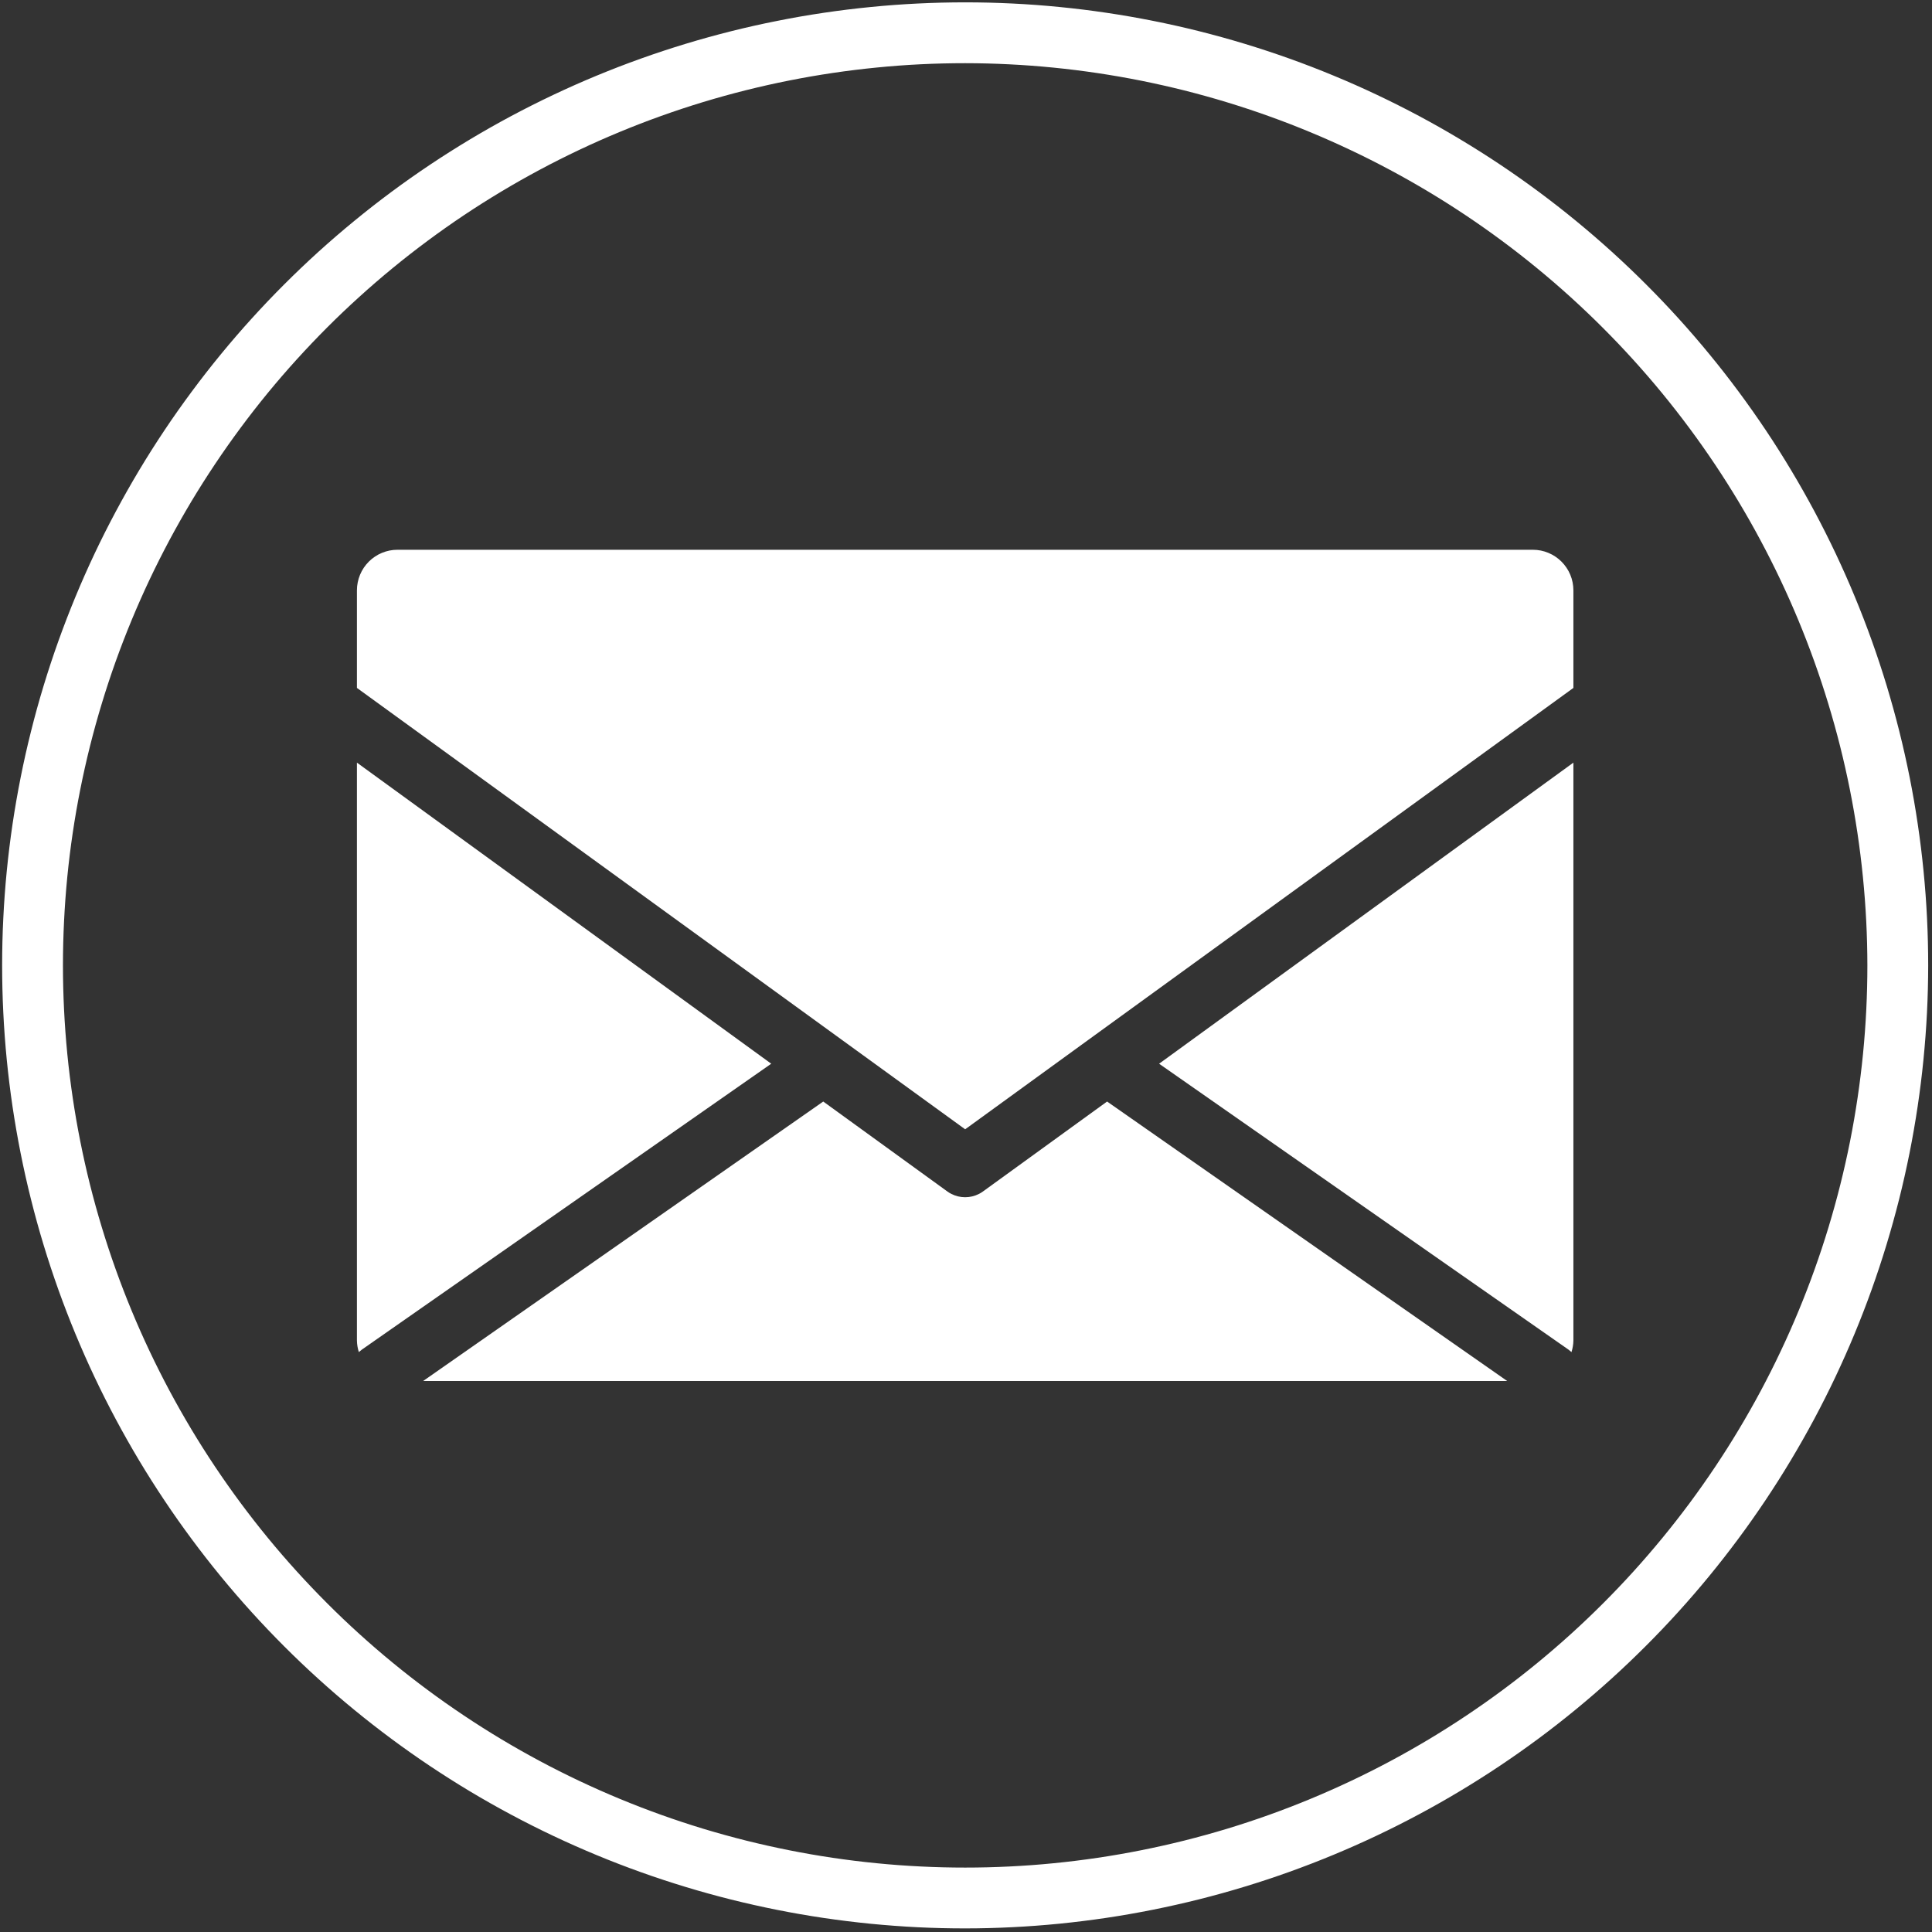
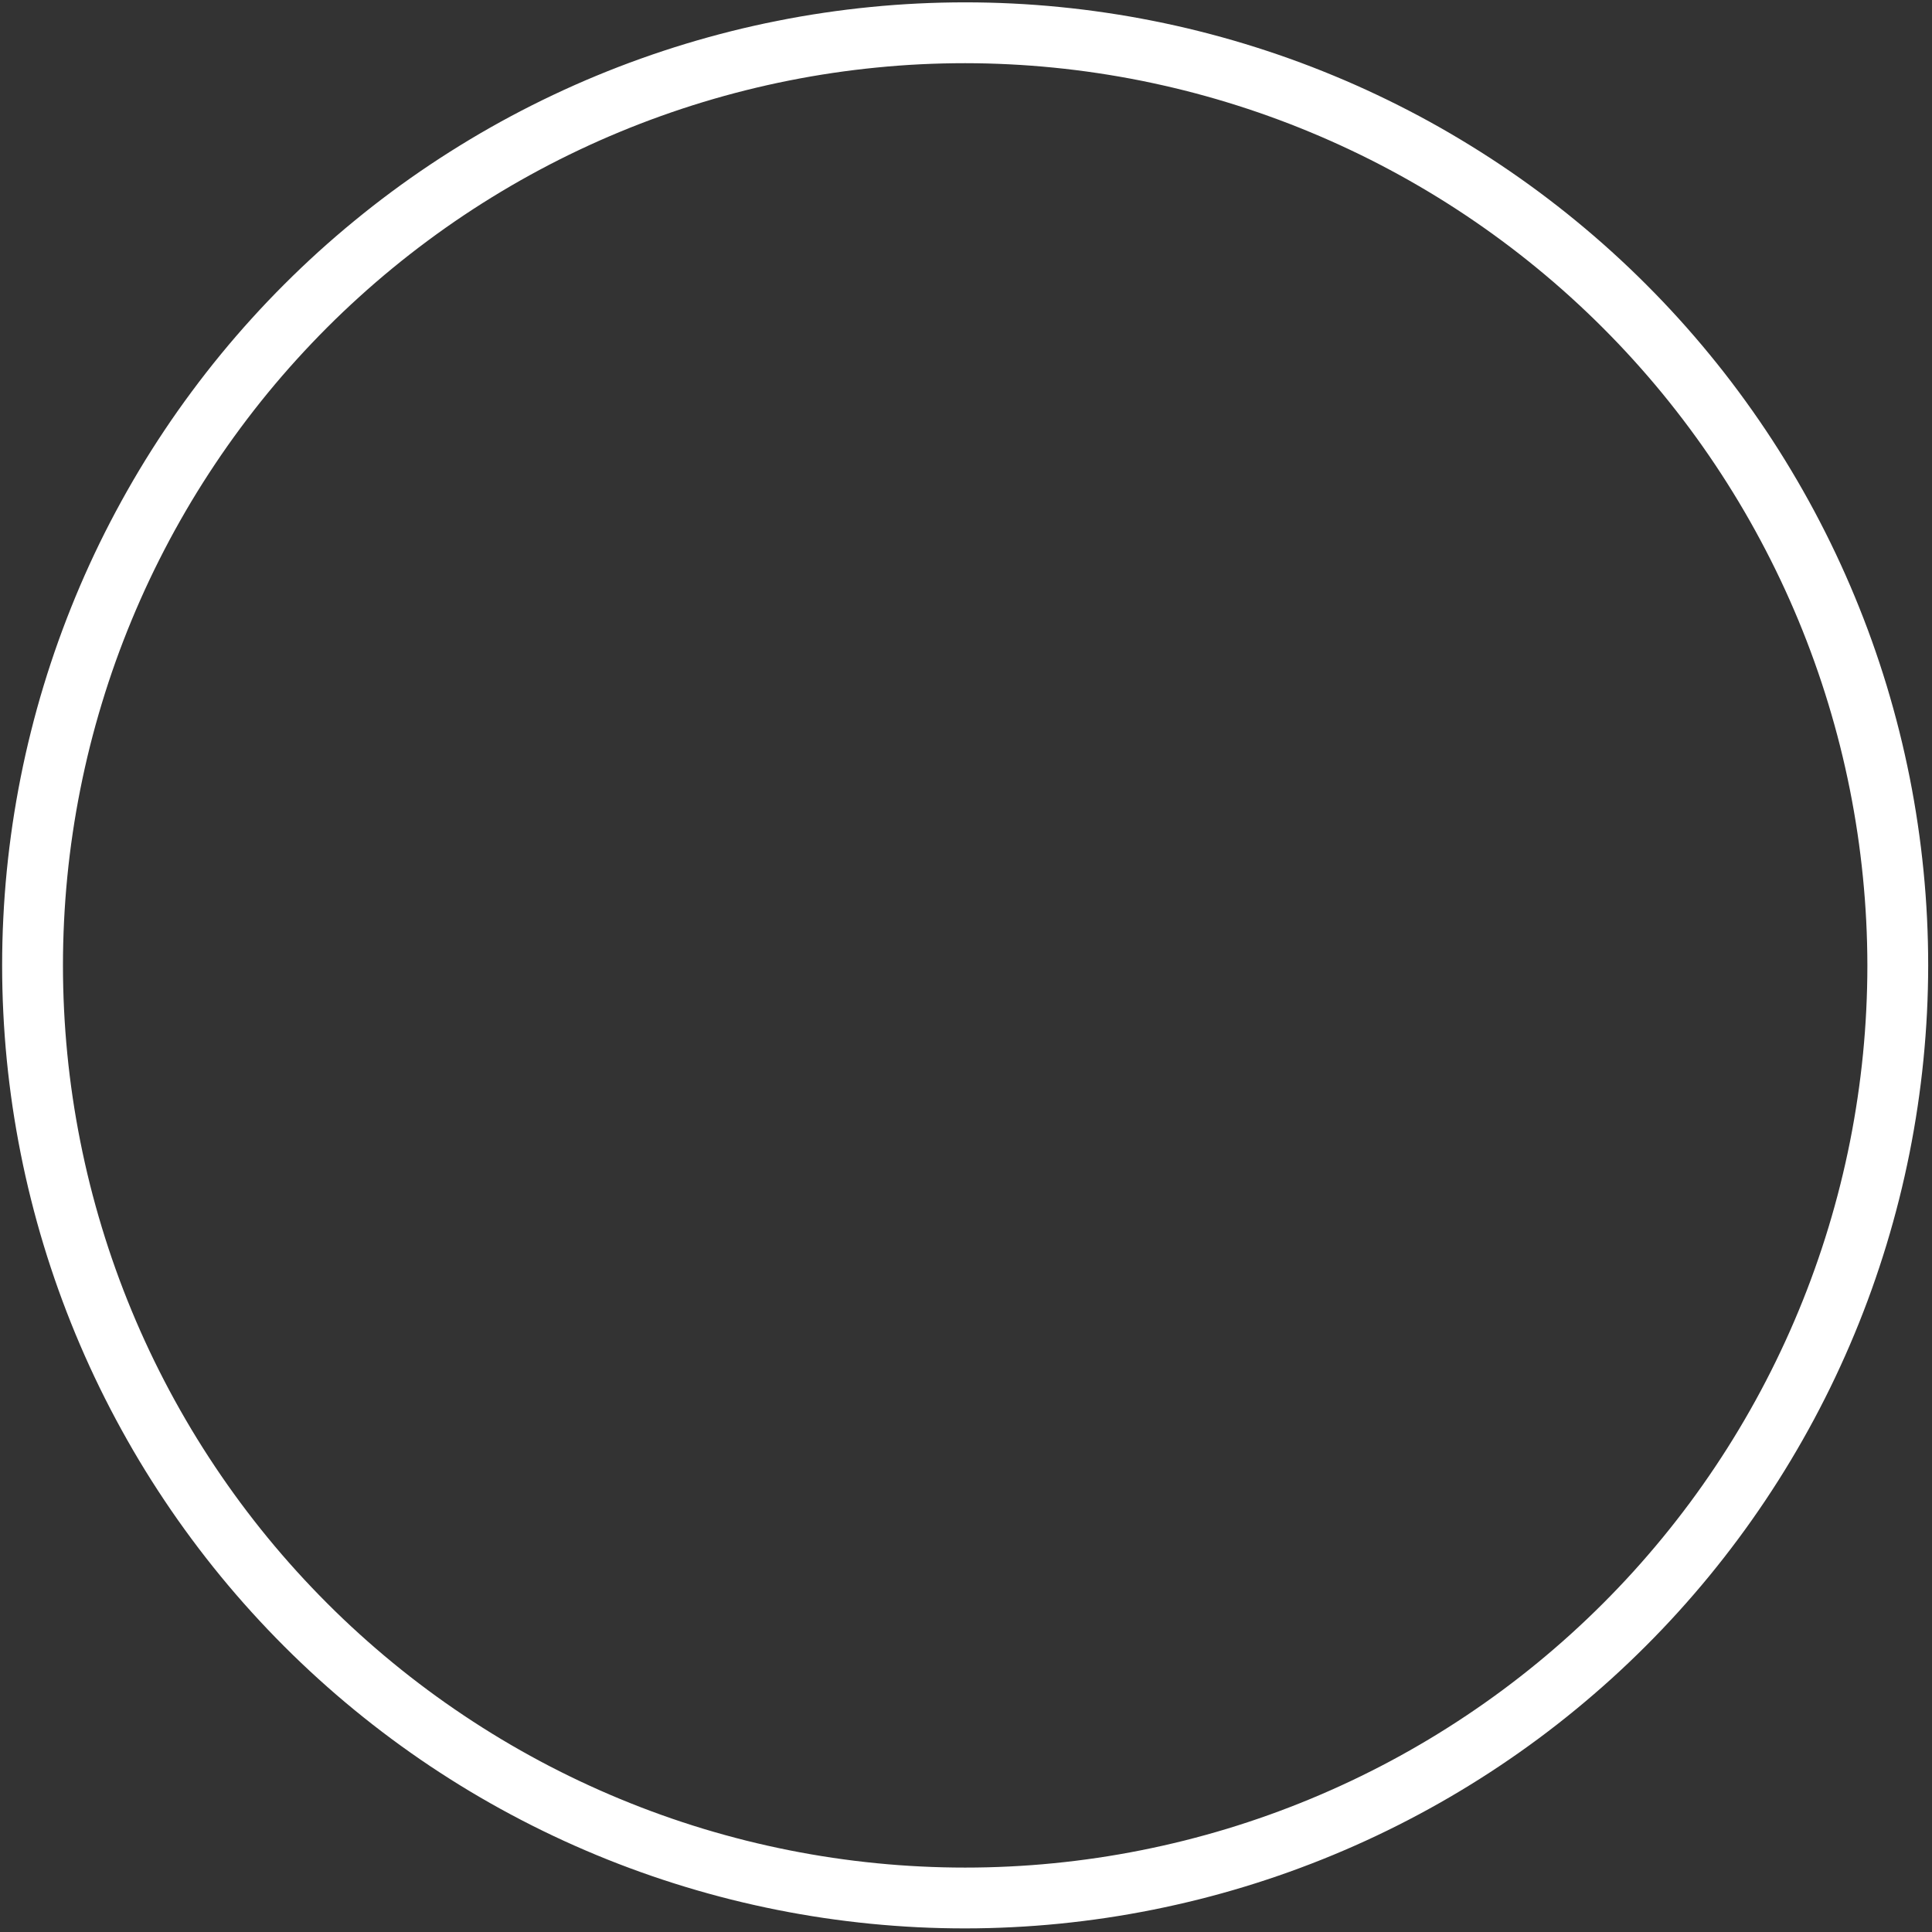
<svg xmlns="http://www.w3.org/2000/svg" width="433" zoomAndPan="magnify" viewBox="0 0 324.75 324.75" height="433" preserveAspectRatio="xMidYMid meet" version="1.0">
  <rect x="0" y="0" width="324.75" height="324.75" fill="#333333" stroke="none" />
  <defs>
    <clipPath id="dae84f7aab">
      <path d="M 0.359 0.395 L 324.109 0.395 L 324.109 324.145 L 0.359 324.145 Z M 0.359 0.395 " clip-rule="nonzero" />
    </clipPath>
  </defs>
-   <path fill="#ffffff" d="M 194.832 178.801 L 264.473 128.191 L 264.473 225.316 C 264.461 225.984 264.352 226.641 264.148 227.277 C 263.977 227.141 263.824 226.988 263.637 226.852 Z M 165.234 200.27 C 165.012 200.434 164.781 200.574 164.535 200.695 C 163.812 201.059 163.043 201.242 162.234 201.242 C 161.422 201.242 160.656 201.059 159.934 200.695 C 159.688 200.574 159.453 200.434 159.234 200.27 L 138.379 185.156 L 71.125 232.133 L 253.344 232.133 L 186.09 185.156 Z M 59.996 128.191 L 59.996 225.316 C 60.008 225.984 60.117 226.641 60.32 227.277 C 60.492 227.141 60.645 226.988 60.832 226.852 L 129.637 178.801 Z M 257.656 92.41 L 66.812 92.41 C 66.363 92.41 65.922 92.453 65.484 92.539 C 65.043 92.629 64.617 92.758 64.203 92.93 C 63.789 93.098 63.398 93.309 63.027 93.559 C 62.652 93.805 62.309 94.09 61.992 94.406 C 61.676 94.723 61.395 95.066 61.145 95.438 C 60.898 95.809 60.688 96.203 60.516 96.617 C 60.344 97.031 60.215 97.457 60.129 97.895 C 60.039 98.336 59.996 98.777 59.996 99.227 L 59.996 115.633 L 141.445 174.742 L 162.234 189.824 L 183.004 174.742 L 264.473 115.633 L 264.473 99.227 C 264.473 98.777 264.426 98.336 264.34 97.895 C 264.254 97.457 264.125 97.031 263.953 96.617 C 263.781 96.203 263.57 95.809 263.32 95.438 C 263.074 95.066 262.789 94.723 262.473 94.406 C 262.156 94.09 261.812 93.805 261.441 93.559 C 261.07 93.309 260.676 93.098 260.262 92.93 C 259.852 92.758 259.422 92.629 258.984 92.539 C 258.547 92.453 258.102 92.41 257.656 92.41 Z M 257.656 92.41 " fill-opacity="1" fill-rule="nonzero" />
  <g clip-path="url(#dae84f7aab)">
    <path fill="#ffffff" d="M 162.234 324.145 C 159.586 324.145 156.938 324.082 154.289 323.953 C 151.645 323.82 149.004 323.625 146.367 323.367 C 143.73 323.105 141.102 322.781 138.48 322.395 C 135.859 322.004 133.25 321.555 130.652 321.035 C 128.055 320.52 125.473 319.938 122.902 319.297 C 120.332 318.652 117.777 317.945 115.242 317.176 C 112.707 316.406 110.195 315.578 107.699 314.684 C 105.207 313.793 102.734 312.84 100.285 311.824 C 97.84 310.809 95.418 309.738 93.023 308.605 C 90.629 307.473 88.262 306.281 85.926 305.031 C 83.59 303.785 81.285 302.477 79.012 301.117 C 76.742 299.754 74.504 298.336 72.301 296.867 C 70.098 295.395 67.934 293.867 65.805 292.289 C 63.676 290.711 61.59 289.082 59.543 287.402 C 57.492 285.723 55.488 283.992 53.523 282.211 C 51.562 280.434 49.645 278.609 47.77 276.734 C 45.898 274.859 44.07 272.941 42.293 270.98 C 40.512 269.016 38.781 267.012 37.102 264.965 C 35.422 262.914 33.793 260.828 32.215 258.699 C 30.637 256.57 29.109 254.406 27.641 252.203 C 26.168 250 24.75 247.766 23.387 245.492 C 22.027 243.219 20.723 240.914 19.473 238.578 C 18.223 236.242 17.031 233.875 15.898 231.48 C 14.766 229.086 13.695 226.664 12.68 224.219 C 11.668 221.77 10.715 219.301 9.82 216.805 C 8.93 214.312 8.098 211.797 7.328 209.262 C 6.559 206.727 5.852 204.172 5.211 201.605 C 4.566 199.035 3.984 196.449 3.469 193.852 C 2.953 191.254 2.5 188.645 2.109 186.023 C 1.723 183.402 1.398 180.773 1.137 178.137 C 0.879 175.5 0.684 172.859 0.555 170.215 C 0.422 167.566 0.359 164.922 0.359 162.27 C 0.359 159.621 0.422 156.973 0.555 154.328 C 0.684 151.684 0.879 149.039 1.137 146.406 C 1.398 143.77 1.723 141.141 2.109 138.52 C 2.5 135.898 2.953 133.289 3.469 130.691 C 3.984 128.094 4.566 125.508 5.211 122.938 C 5.852 120.367 6.559 117.816 7.328 115.281 C 8.098 112.746 8.93 110.23 9.82 107.738 C 10.715 105.242 11.668 102.773 12.68 100.324 C 13.695 97.875 14.766 95.457 15.898 93.059 C 17.031 90.664 18.223 88.301 19.473 85.965 C 20.723 83.629 22.027 81.324 23.387 79.051 C 24.75 76.777 26.168 74.539 27.641 72.336 C 29.109 70.137 30.637 67.969 32.215 65.844 C 33.793 63.715 35.422 61.625 37.102 59.578 C 38.781 57.531 40.512 55.523 42.293 53.562 C 44.07 51.598 45.898 49.68 47.77 47.809 C 49.645 45.934 51.562 44.109 53.523 42.328 C 55.488 40.551 57.492 38.82 59.543 37.141 C 61.59 35.461 63.676 33.828 65.805 32.25 C 67.934 30.672 70.098 29.148 72.301 27.676 C 74.504 26.203 76.742 24.789 79.012 23.426 C 81.285 22.062 83.59 20.758 85.926 19.508 C 88.262 18.262 90.629 17.07 93.023 15.938 C 95.418 14.805 97.84 13.73 100.285 12.719 C 102.734 11.703 105.207 10.75 107.699 9.859 C 110.195 8.965 112.707 8.137 115.242 7.367 C 117.777 6.598 120.332 5.891 122.902 5.246 C 125.473 4.602 128.055 4.023 130.652 3.508 C 133.25 2.988 135.859 2.535 138.48 2.148 C 141.102 1.758 143.73 1.434 146.367 1.176 C 149.004 0.914 151.645 0.719 154.289 0.59 C 156.938 0.461 159.586 0.395 162.234 0.395 C 164.883 0.395 167.531 0.461 170.176 0.59 C 172.824 0.719 175.465 0.914 178.102 1.176 C 180.738 1.434 183.367 1.758 185.984 2.148 C 188.605 2.535 191.215 2.988 193.812 3.508 C 196.414 4.023 198.996 4.602 201.566 5.246 C 204.137 5.891 206.688 6.598 209.223 7.367 C 211.758 8.137 214.273 8.965 216.77 9.859 C 219.262 10.75 221.734 11.703 224.18 12.719 C 226.629 13.73 229.051 14.805 231.445 15.938 C 233.84 17.07 236.203 18.262 238.543 19.508 C 240.879 20.758 243.184 22.062 245.453 23.426 C 247.727 24.789 249.965 26.203 252.168 27.676 C 254.371 29.148 256.535 30.672 258.664 32.25 C 260.789 33.828 262.879 35.461 264.926 37.141 C 266.973 38.82 268.98 40.551 270.941 42.328 C 272.906 44.109 274.824 45.934 276.695 47.809 C 278.57 49.68 280.395 51.598 282.176 53.562 C 283.953 55.523 285.684 57.531 287.363 59.578 C 289.047 61.625 290.676 63.715 292.254 65.844 C 293.832 67.969 295.355 70.137 296.828 72.336 C 298.301 74.539 299.719 76.777 301.078 79.051 C 302.441 81.324 303.746 83.629 304.996 85.965 C 306.242 88.301 307.434 90.664 308.566 93.059 C 309.699 95.457 310.773 97.875 311.785 100.324 C 312.801 102.773 313.754 105.242 314.648 107.738 C 315.539 110.23 316.371 112.746 317.141 115.281 C 317.906 117.816 318.613 120.367 319.258 122.938 C 319.902 125.508 320.48 128.094 321 130.691 C 321.516 133.289 321.969 135.898 322.355 138.52 C 322.746 141.141 323.07 143.77 323.328 146.406 C 323.59 149.039 323.785 151.684 323.914 154.328 C 324.043 156.973 324.109 159.621 324.109 162.27 C 324.105 164.918 324.039 167.566 323.906 170.211 C 323.773 172.855 323.574 175.496 323.312 178.133 C 323.051 180.766 322.723 183.395 322.332 186.016 C 321.941 188.633 321.488 191.242 320.969 193.84 C 320.449 196.434 319.867 199.02 319.223 201.586 C 318.574 204.156 317.867 206.707 317.098 209.238 C 316.328 211.773 315.492 214.289 314.602 216.781 C 313.707 219.273 312.754 221.742 311.738 224.188 C 310.723 226.637 309.648 229.055 308.516 231.449 C 307.383 233.844 306.188 236.207 304.941 238.543 C 303.691 240.875 302.383 243.18 301.023 245.449 C 299.66 247.723 298.242 249.957 296.77 252.16 C 295.297 254.363 293.773 256.527 292.195 258.652 C 290.617 260.781 288.988 262.867 287.309 264.914 C 285.629 266.961 283.898 268.965 282.121 270.926 C 280.34 272.891 278.516 274.809 276.641 276.68 C 274.77 278.551 272.852 280.379 270.891 282.156 C 268.926 283.934 266.922 285.664 264.875 287.344 C 262.828 289.027 260.742 290.656 258.617 292.234 C 256.488 293.812 254.324 295.336 252.121 296.809 C 249.922 298.281 247.684 299.695 245.414 301.059 C 243.141 302.422 240.84 303.727 238.504 304.977 C 236.168 306.227 233.805 307.418 231.41 308.551 C 229.02 309.684 226.598 310.758 224.152 311.773 C 221.707 312.789 219.234 313.742 216.742 314.637 C 214.25 315.531 211.738 316.363 209.203 317.133 C 206.668 317.906 204.117 318.613 201.551 319.258 C 198.98 319.902 196.398 320.484 193.801 321.004 C 191.203 321.523 188.598 321.98 185.977 322.371 C 183.355 322.762 180.73 323.086 178.094 323.352 C 175.461 323.613 172.82 323.809 170.176 323.941 C 167.527 324.074 164.883 324.145 162.234 324.145 Z M 162.234 10.621 C 159.75 10.621 157.273 10.68 154.793 10.801 C 152.312 10.922 149.84 11.105 147.371 11.352 C 144.898 11.594 142.438 11.898 139.98 12.262 C 137.527 12.625 135.082 13.051 132.648 13.535 C 130.215 14.016 127.793 14.562 125.387 15.164 C 122.977 15.766 120.586 16.43 118.211 17.148 C 115.836 17.871 113.48 18.648 111.145 19.484 C 108.809 20.32 106.492 21.215 104.199 22.164 C 101.906 23.113 99.637 24.117 97.395 25.18 C 95.152 26.242 92.934 27.355 90.746 28.527 C 88.559 29.695 86.398 30.918 84.27 32.195 C 82.141 33.473 80.043 34.797 77.98 36.176 C 75.918 37.555 73.887 38.984 71.895 40.465 C 69.902 41.941 67.945 43.469 66.027 45.043 C 64.109 46.617 62.23 48.238 60.391 49.906 C 58.551 51.57 56.754 53.281 55 55.035 C 53.246 56.793 51.535 58.59 49.867 60.43 C 48.199 62.266 46.578 64.145 45.004 66.062 C 43.43 67.984 41.906 69.938 40.426 71.934 C 38.949 73.926 37.52 75.953 36.141 78.02 C 34.762 80.082 33.434 82.176 32.156 84.305 C 30.883 86.434 29.66 88.594 28.488 90.781 C 27.32 92.973 26.203 95.188 25.141 97.43 C 24.082 99.676 23.074 101.945 22.125 104.238 C 21.176 106.531 20.281 108.844 19.445 111.18 C 18.609 113.52 17.832 115.875 17.113 118.25 C 16.391 120.625 15.73 123.016 15.125 125.422 C 14.523 127.832 13.98 130.25 13.496 132.684 C 13.012 135.121 12.586 137.562 12.223 140.02 C 11.859 142.473 11.555 144.938 11.312 147.406 C 11.07 149.875 10.887 152.352 10.766 154.828 C 10.645 157.309 10.582 159.789 10.582 162.27 C 10.582 164.754 10.645 167.234 10.766 169.711 C 10.887 172.191 11.07 174.664 11.312 177.137 C 11.555 179.605 11.859 182.066 12.223 184.523 C 12.586 186.977 13.012 189.422 13.496 191.855 C 13.98 194.289 14.523 196.711 15.125 199.121 C 15.73 201.527 16.391 203.918 17.113 206.293 C 17.832 208.668 18.609 211.023 19.445 213.359 C 20.281 215.699 21.176 218.012 22.125 220.305 C 23.074 222.598 24.082 224.867 25.141 227.109 C 26.203 229.355 27.32 231.57 28.488 233.758 C 29.66 235.949 30.883 238.105 32.156 240.234 C 33.434 242.363 34.762 244.461 36.141 246.523 C 37.52 248.586 38.949 250.617 40.426 252.609 C 41.906 254.602 43.43 256.559 45.004 258.477 C 46.578 260.395 48.199 262.273 49.867 264.113 C 51.535 265.953 53.246 267.75 55 269.504 C 56.754 271.262 58.551 272.973 60.391 274.637 C 62.23 276.305 64.109 277.926 66.027 279.5 C 67.945 281.074 69.902 282.602 71.895 284.078 C 73.887 285.559 75.918 286.984 77.98 288.363 C 80.043 289.742 82.141 291.07 84.27 292.348 C 86.398 293.621 88.559 294.848 90.746 296.016 C 92.934 297.188 95.152 298.301 97.395 299.363 C 99.637 300.422 101.906 301.43 104.199 302.379 C 106.492 303.328 108.809 304.223 111.145 305.059 C 113.48 305.895 115.836 306.672 118.211 307.395 C 120.586 308.113 122.977 308.773 125.387 309.379 C 127.793 309.98 130.215 310.523 132.648 311.008 C 135.082 311.492 137.527 311.918 139.98 312.281 C 142.438 312.645 144.898 312.949 147.371 313.191 C 149.84 313.438 152.312 313.617 154.793 313.738 C 157.273 313.863 159.75 313.922 162.234 313.922 C 164.715 313.922 167.195 313.863 169.676 313.738 C 172.152 313.617 174.629 313.438 177.098 313.191 C 179.566 312.949 182.031 312.645 184.484 312.281 C 186.941 311.918 189.387 311.492 191.82 311.008 C 194.254 310.523 196.676 309.98 199.082 309.379 C 201.488 308.773 203.883 308.113 206.258 307.395 C 208.633 306.672 210.988 305.895 213.324 305.059 C 215.66 304.223 217.977 303.328 220.27 302.379 C 222.562 301.43 224.828 300.422 227.074 299.363 C 229.316 298.301 231.531 297.188 233.723 296.016 C 235.91 294.848 238.07 293.621 240.199 292.348 C 242.328 291.07 244.422 289.742 246.488 288.363 C 248.551 286.984 250.578 285.559 252.574 284.078 C 254.566 282.602 256.523 281.074 258.441 279.5 C 260.359 277.926 262.238 276.305 264.078 274.637 C 265.914 272.973 267.711 271.262 269.469 269.504 C 271.223 267.75 272.934 265.953 274.602 264.113 C 276.266 262.273 277.887 260.395 279.461 258.477 C 281.035 256.559 282.562 254.602 284.043 252.609 C 285.52 250.617 286.949 248.586 288.328 246.523 C 289.707 244.461 291.035 242.363 292.309 240.234 C 293.586 238.105 294.809 235.949 295.98 233.758 C 297.148 231.57 298.266 229.355 299.324 227.109 C 300.387 224.867 301.391 222.598 302.34 220.305 C 303.293 218.012 304.184 215.699 305.02 213.359 C 305.855 211.023 306.637 208.668 307.355 206.293 C 308.074 203.918 308.738 201.527 309.34 199.121 C 309.945 196.711 310.488 194.289 310.973 191.855 C 311.457 189.422 311.879 186.977 312.242 184.523 C 312.609 182.066 312.91 179.605 313.156 177.137 C 313.398 174.664 313.582 172.191 313.703 169.711 C 313.824 167.234 313.887 164.754 313.887 162.27 C 313.883 159.789 313.82 157.309 313.695 154.832 C 313.57 152.355 313.383 149.883 313.137 147.414 C 312.891 144.945 312.586 142.48 312.219 140.027 C 311.852 137.574 311.426 135.133 310.941 132.699 C 310.453 130.266 309.91 127.848 309.305 125.441 C 308.699 123.035 308.035 120.645 307.312 118.27 C 306.59 115.895 305.812 113.543 304.973 111.207 C 304.137 108.871 303.242 106.559 302.293 104.266 C 301.34 101.973 300.336 99.707 299.273 97.465 C 298.211 95.223 297.094 93.008 295.922 90.82 C 294.754 88.633 293.531 86.477 292.254 84.348 C 290.977 82.219 289.648 80.125 288.27 78.062 C 286.891 76 285.461 73.973 283.984 71.98 C 282.504 69.988 280.98 68.031 279.406 66.113 C 277.832 64.195 276.211 62.32 274.543 60.48 C 272.879 58.641 271.168 56.848 269.414 55.094 C 267.66 53.336 265.863 51.629 264.023 49.961 C 262.188 48.293 260.309 46.676 258.391 45.102 C 256.473 43.527 254.52 42 252.523 40.52 C 250.531 39.043 248.504 37.613 246.441 36.234 C 244.379 34.855 242.285 33.527 240.156 32.25 C 238.031 30.977 235.871 29.75 233.684 28.582 C 231.496 27.41 229.281 26.293 227.039 25.234 C 224.797 24.172 222.531 23.164 220.238 22.215 C 217.949 21.262 215.633 20.367 213.297 19.531 C 210.965 18.691 208.609 17.914 206.234 17.191 C 203.863 16.469 201.473 15.805 199.066 15.199 C 196.66 14.598 194.238 14.051 191.805 13.562 C 189.375 13.078 186.93 12.652 184.477 12.285 C 182.023 11.918 179.562 11.613 177.094 11.367 C 174.625 11.121 172.148 10.934 169.672 10.812 C 167.195 10.688 164.715 10.621 162.234 10.621 Z M 162.234 10.621 " fill-opacity="1" fill-rule="nonzero" />
  </g>
</svg>